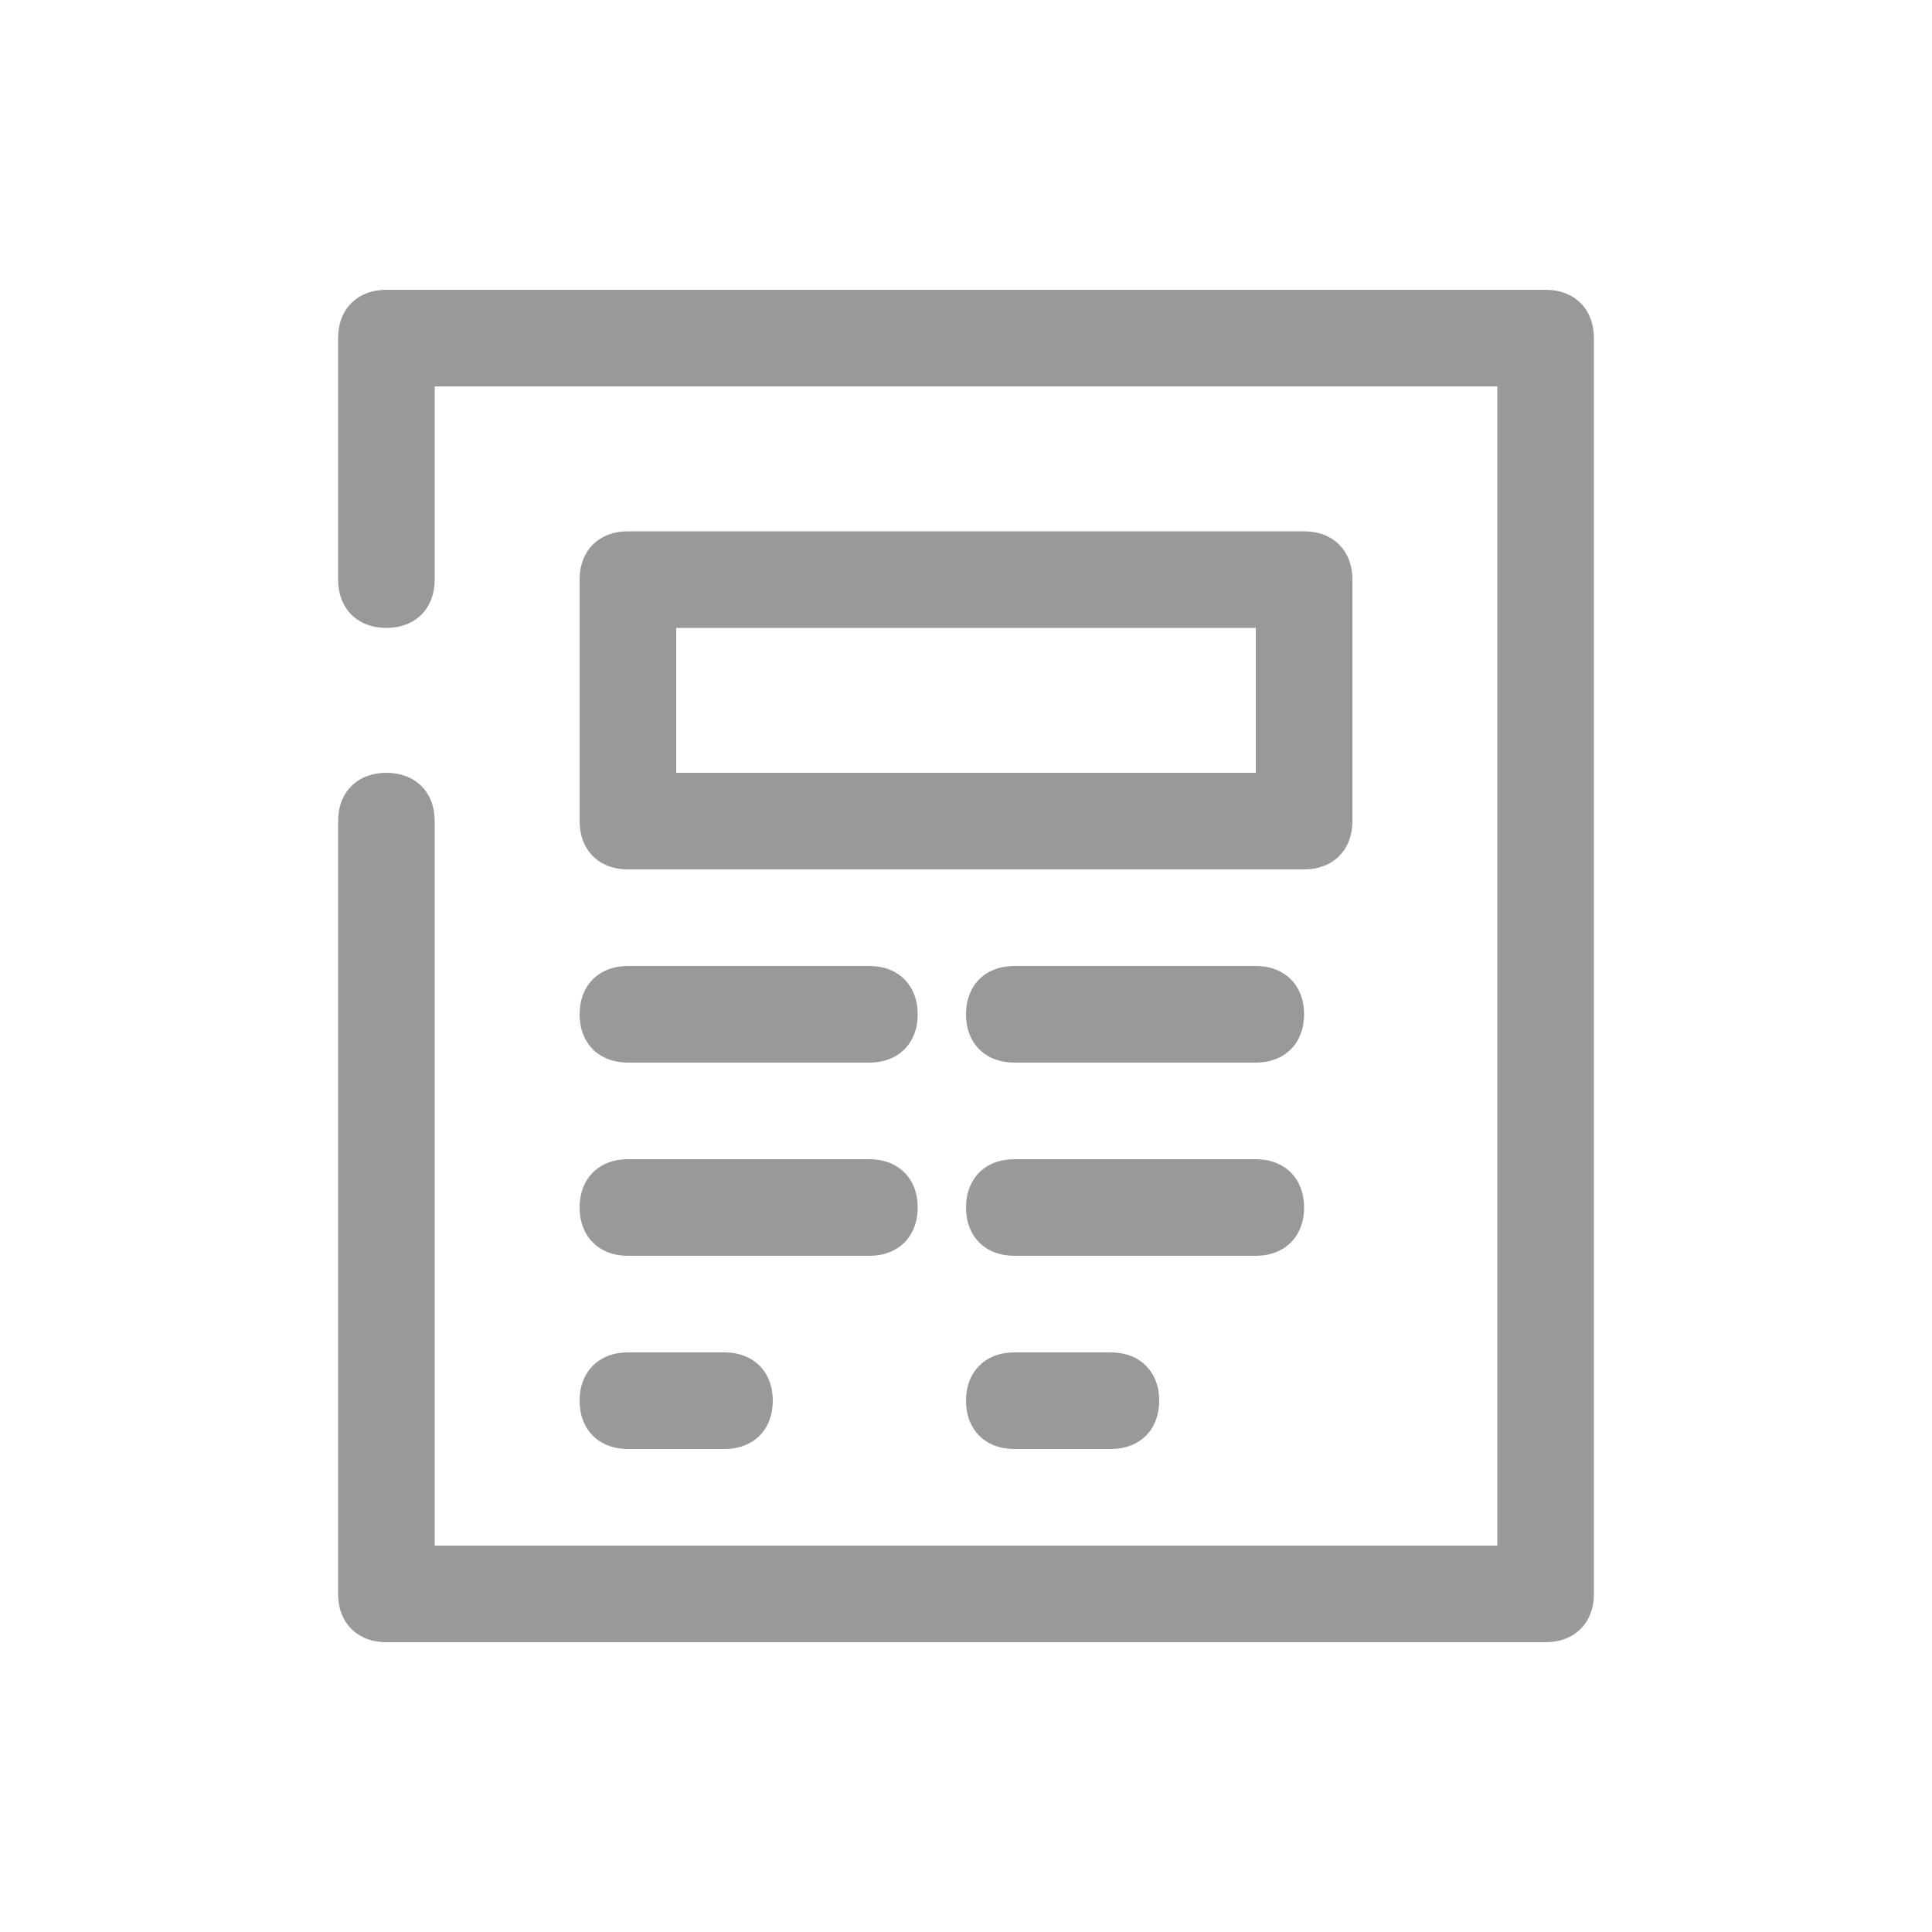
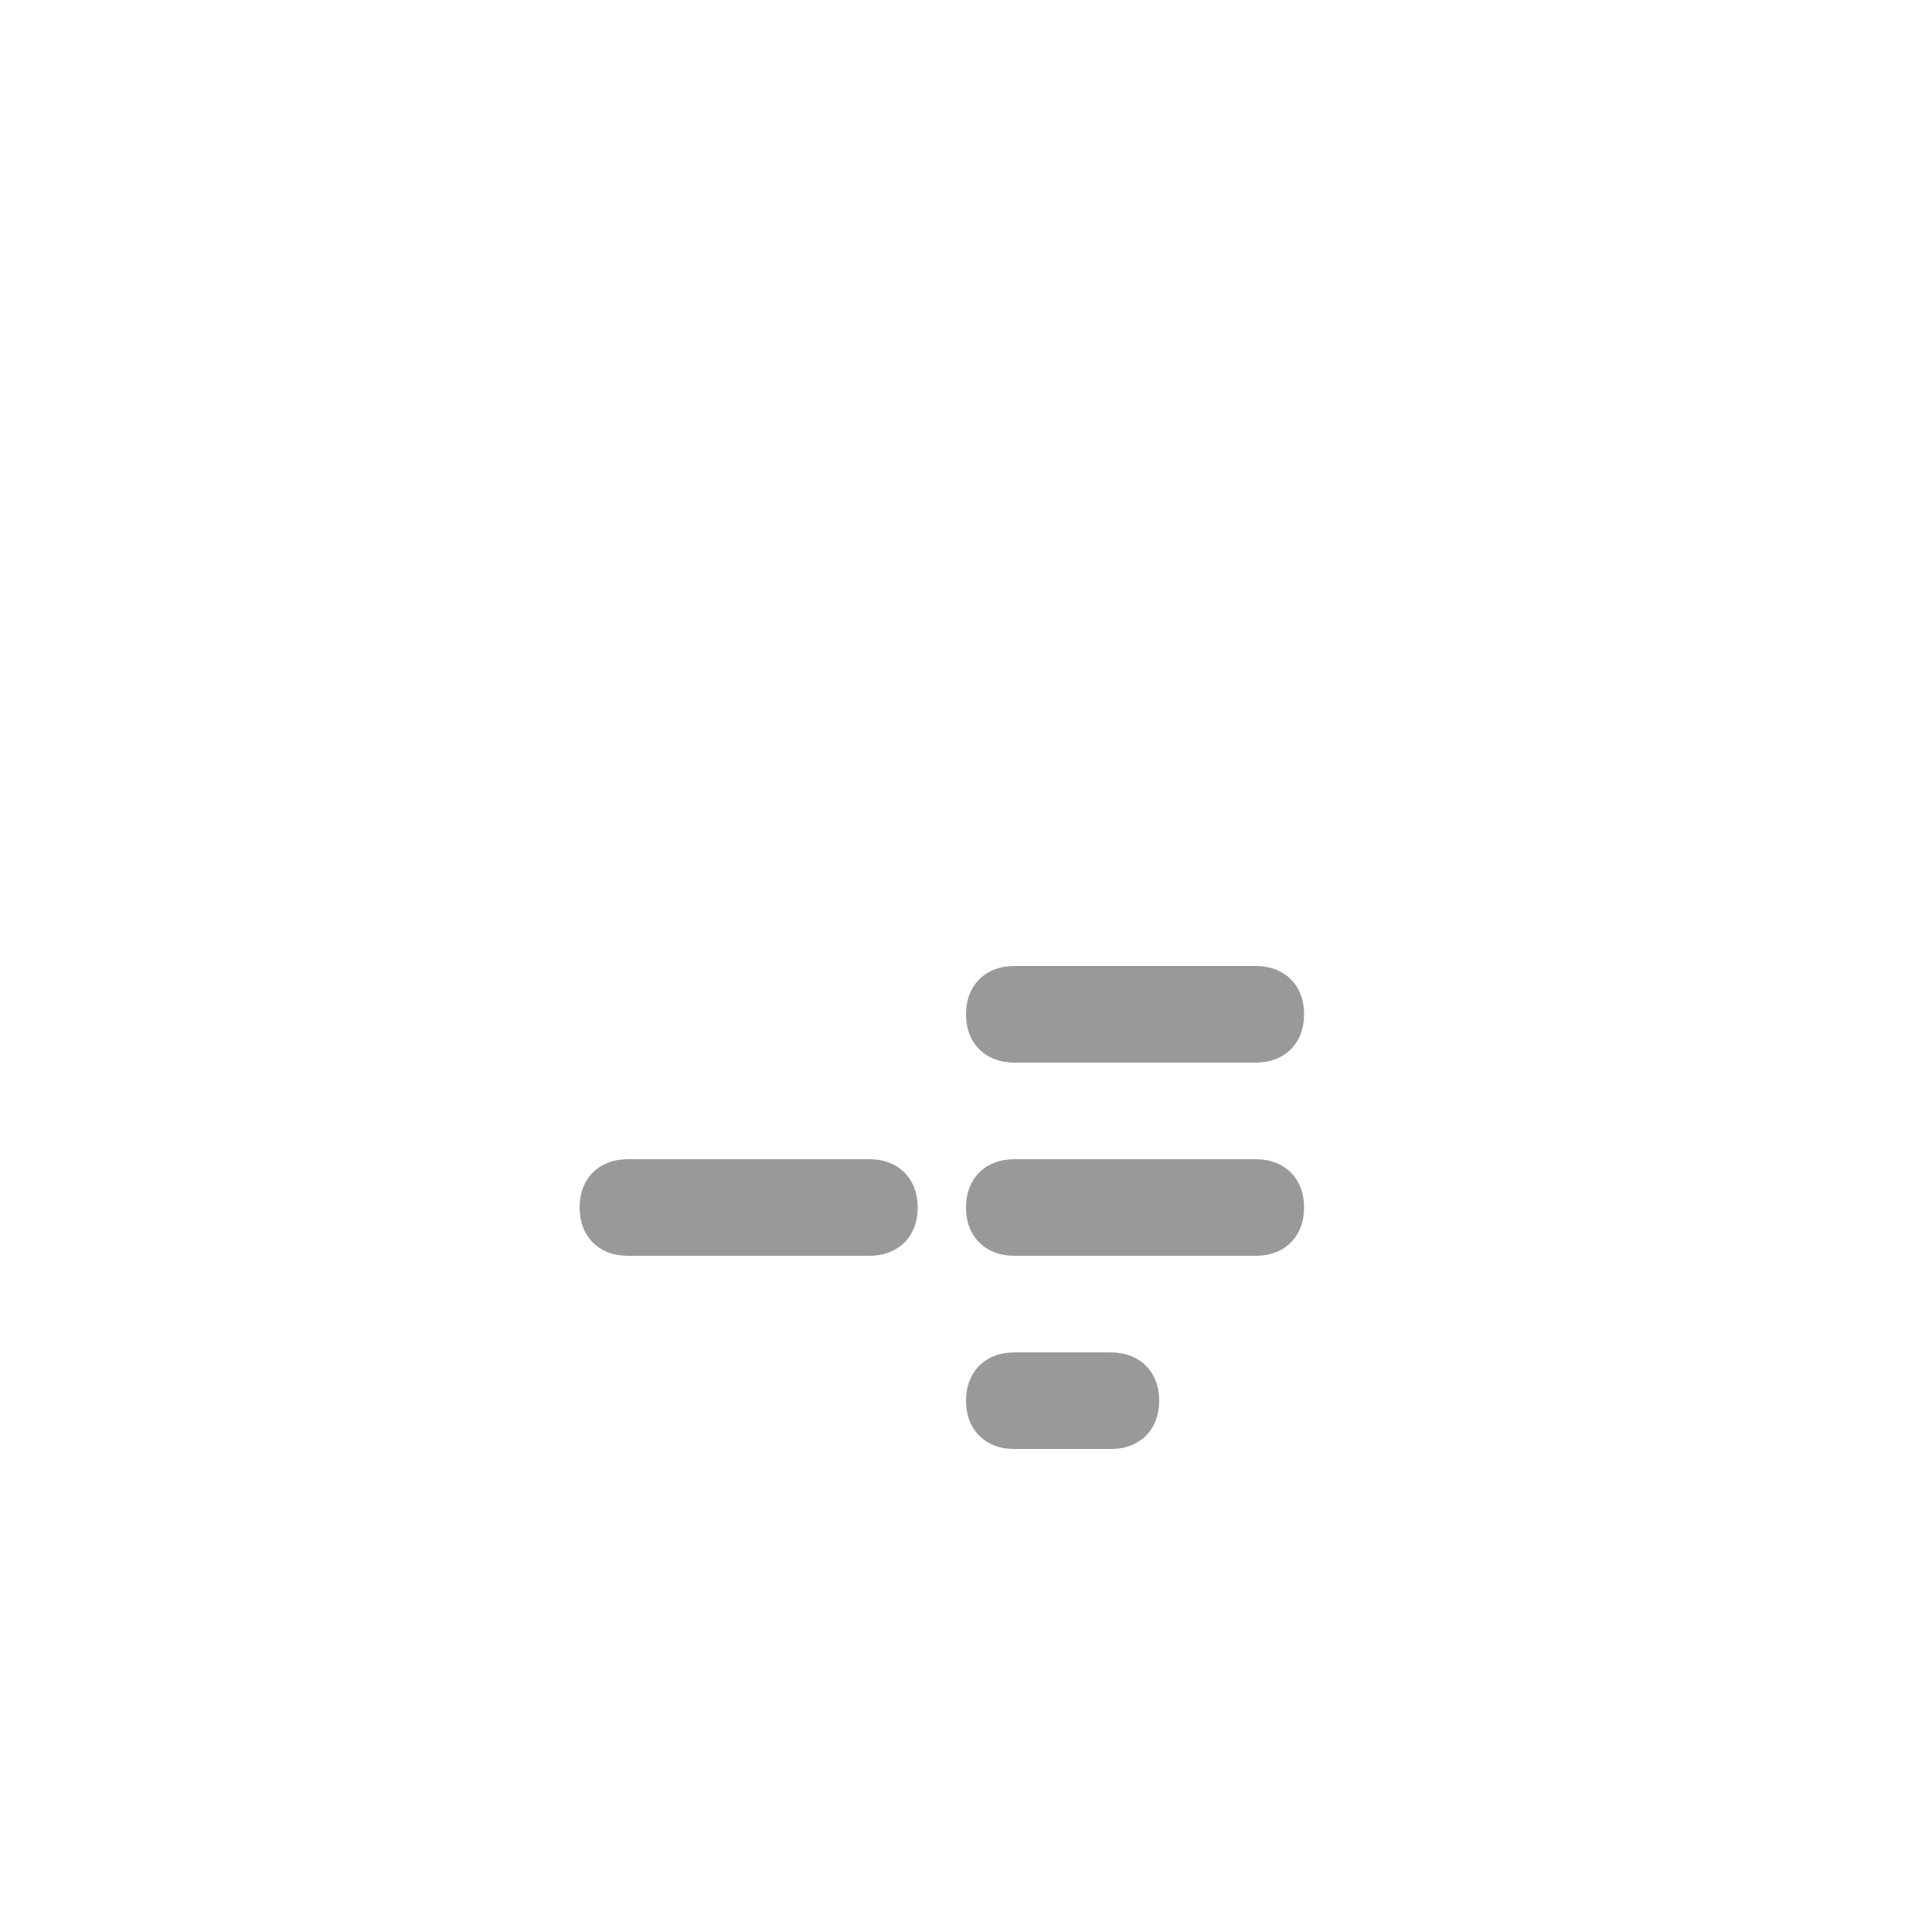
<svg xmlns="http://www.w3.org/2000/svg" id="Слой_1" x="0px" y="0px" viewBox="0 0 40 40" style="enable-background:new 0 0 40 40;" xml:space="preserve">
  <g>
-     <path style="fill:#999999;" d="M32,6H8C7.4,6,7,6.4,7,7v5c0,0.6,0.4,1,1,1s1-0.4,1-1V8h22v24H9V17c0-0.6-0.4-1-1-1s-1,0.4-1,1v16 c0,0.6,0.4,1,1,1h24c0.6,0,1-0.4,1-1V7C33,6.4,32.6,6,32,6z" />
-     <path style="fill:#999999;" d="M28,17v-5c0-0.6-0.4-1-1-1H13c-0.6,0-1,0.4-1,1v5c0,0.6,0.4,1,1,1h14C27.6,18,28,17.6,28,17z M26,16 H14v-3h12V16z" />
-     <path style="fill:#999999;" d="M13,22h5c0.6,0,1-0.4,1-1c0-0.6-0.4-1-1-1h-5c-0.6,0-1,0.4-1,1C12,21.6,12.4,22,13,22z" />
    <path style="fill:#999999;" d="M13,26h5c0.6,0,1-0.4,1-1s-0.4-1-1-1h-5c-0.6,0-1,0.4-1,1S12.4,26,13,26z" />
-     <path style="fill:#999999;" d="M13,30h2c0.6,0,1-0.4,1-1s-0.4-1-1-1h-2c-0.6,0-1,0.4-1,1S12.4,30,13,30z" />
    <path style="fill:#999999;" d="M21,28c-0.6,0-1,0.4-1,1s0.4,1,1,1h2c0.6,0,1-0.4,1-1s-0.4-1-1-1H21z" />
    <path style="fill:#999999;" d="M26,20h-5c-0.6,0-1,0.4-1,1c0,0.6,0.4,1,1,1h5c0.6,0,1-0.4,1-1C27,20.4,26.6,20,26,20z" />
    <path style="fill:#999999;" d="M27,25c0-0.6-0.4-1-1-1h-5c-0.6,0-1,0.4-1,1s0.4,1,1,1h5C26.6,26,27,25.6,27,25z" />
  </g>
</svg>